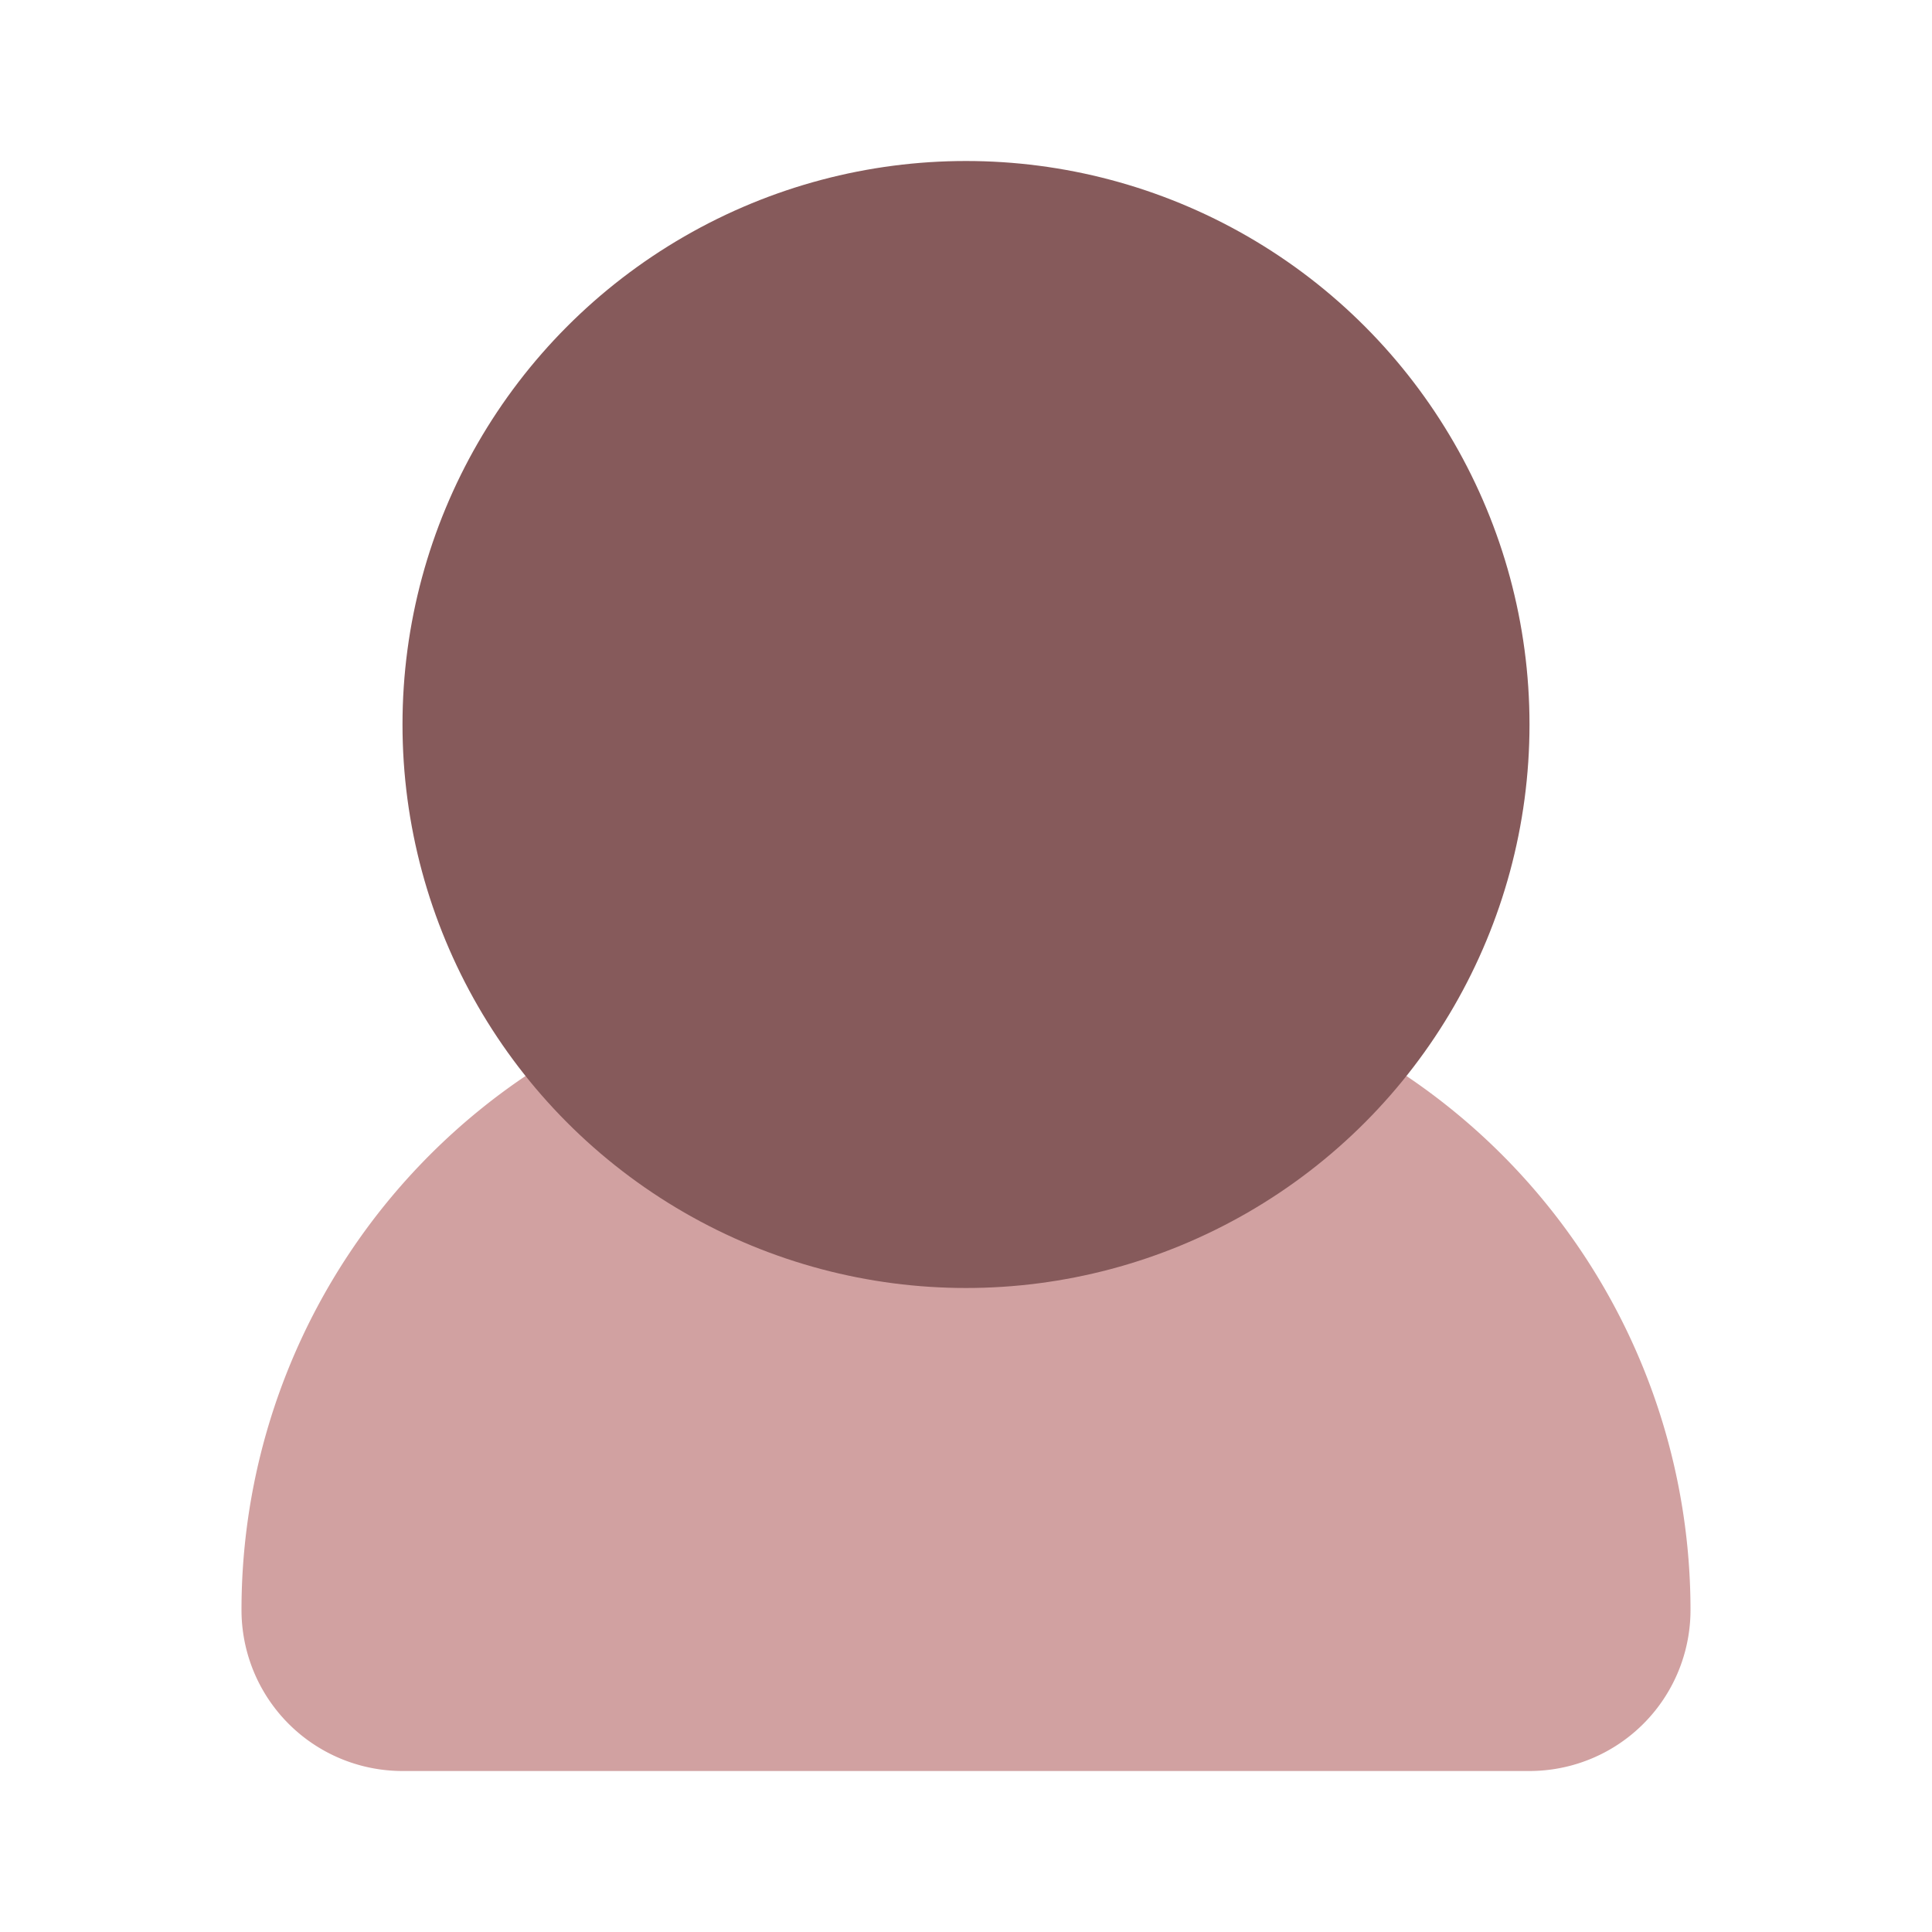
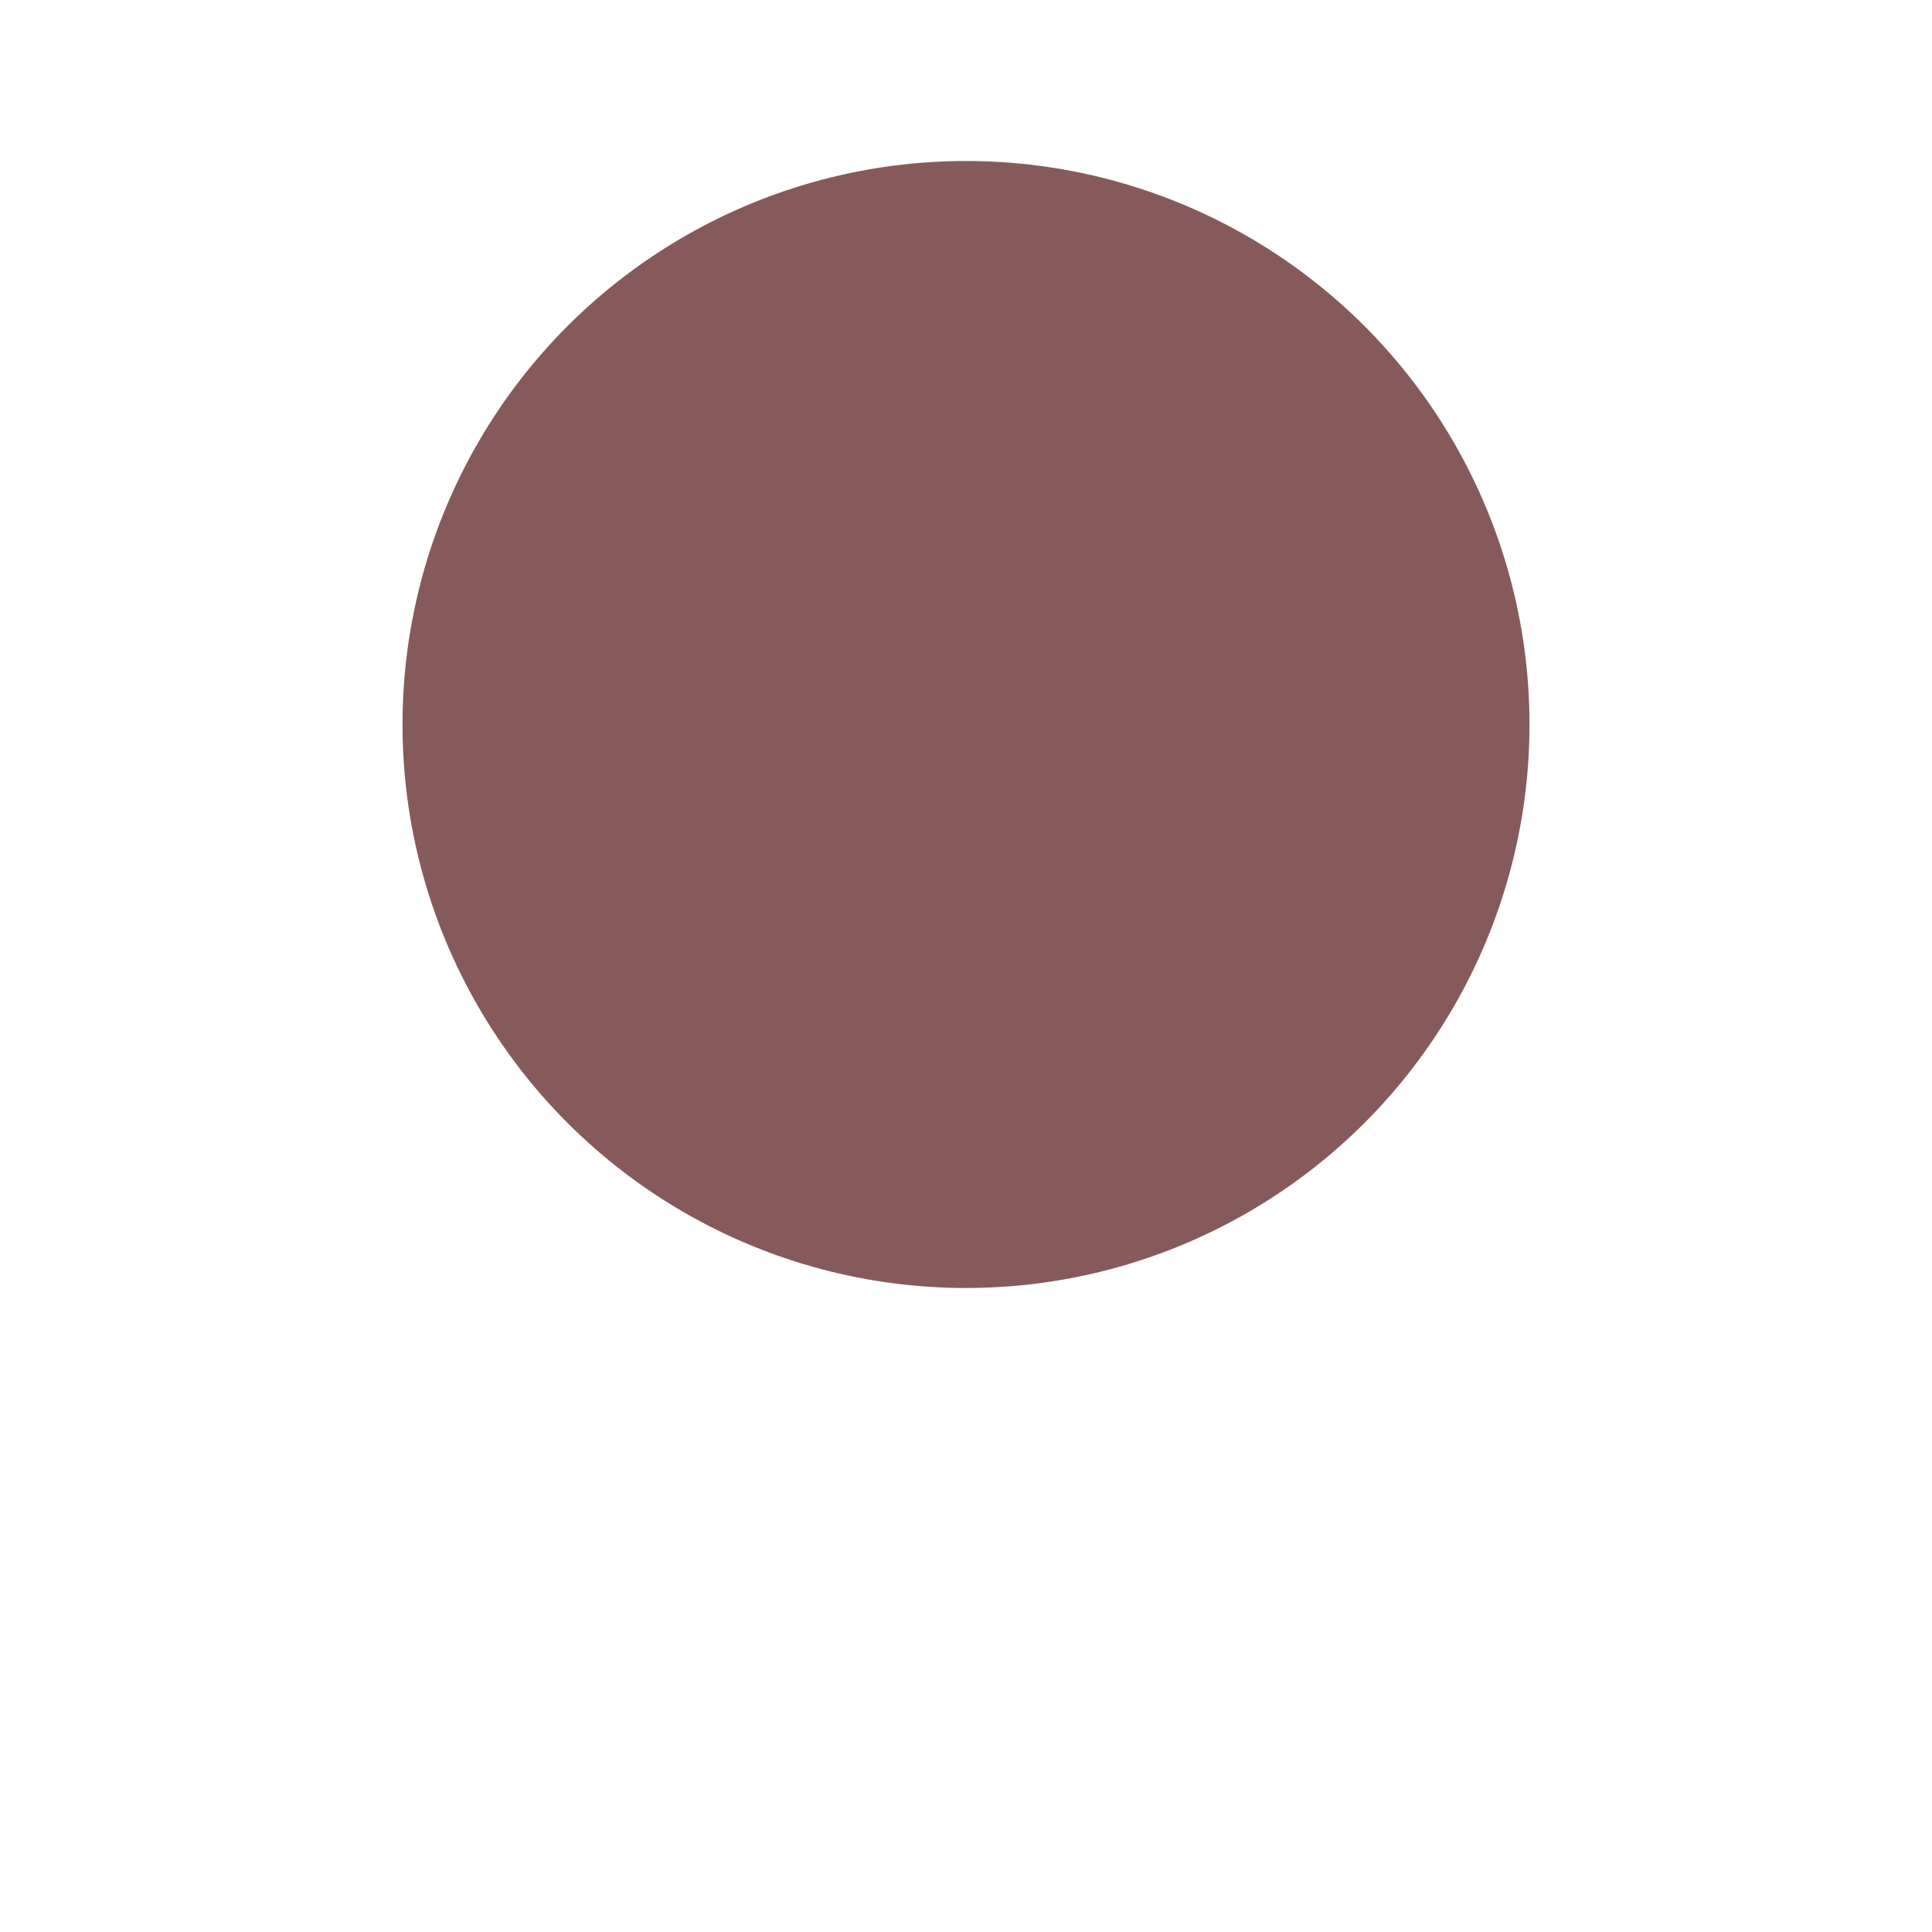
<svg xmlns="http://www.w3.org/2000/svg" data-icon-name="user-7" data-style="flat-color" viewBox="0 0 24 24" data-name="Flat Color" id="user-7" class="icon flat-color" width="96" height="96">
-   <path style="fill: rgb(209, 161, 161);" d="M13,12H11a8,8,0,0,0-8,8,2,2,0,0,0,2,2H19a2,2,0,0,0,2-2A8,8,0,0,0,13,12Z" id="secondary" />
  <circle style="fill: rgb(134, 90, 91);" r="7" cy="9" cx="12" id="primary" />
</svg>